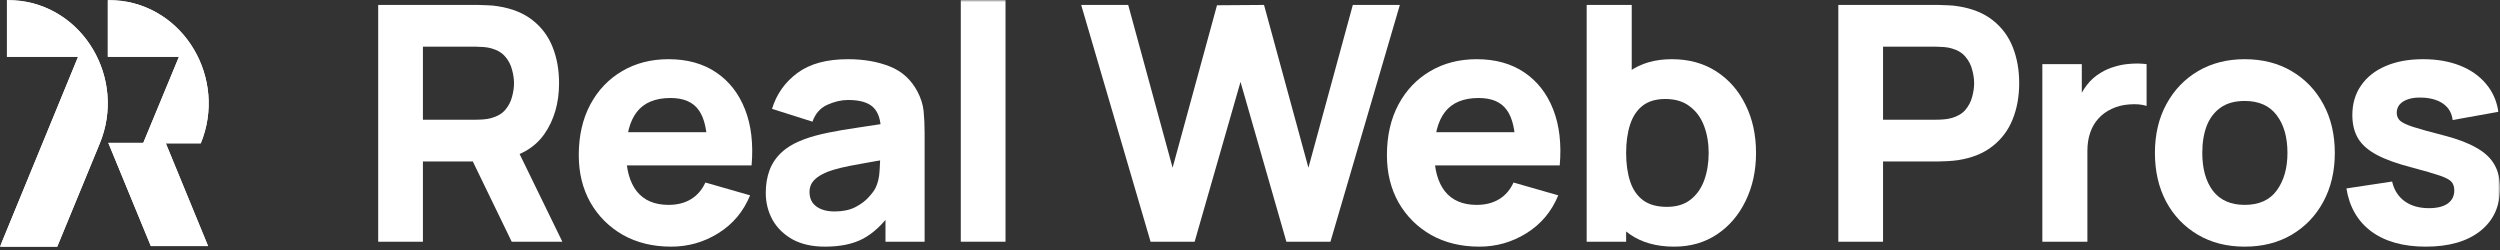
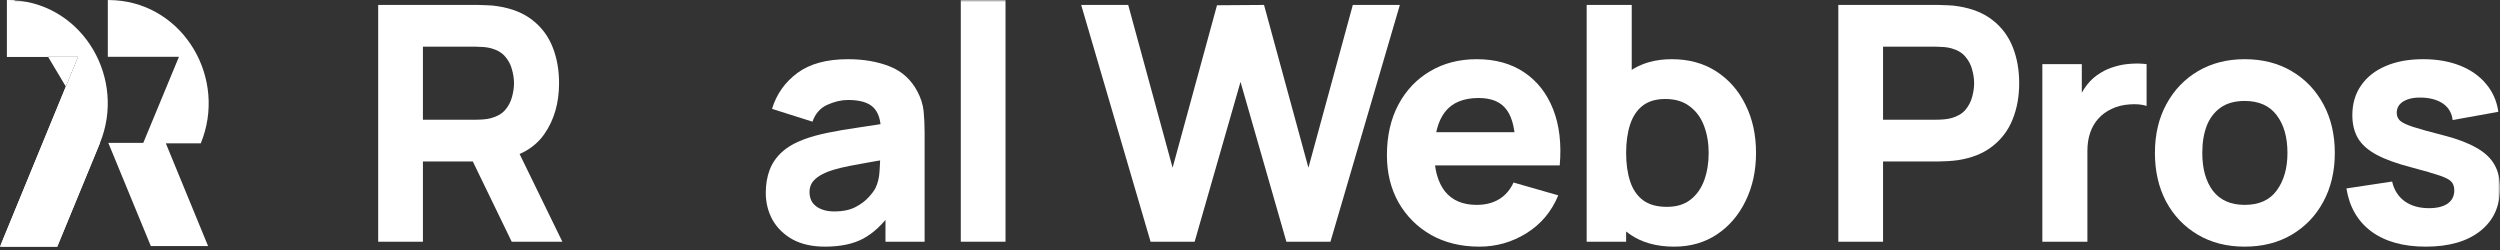
<svg xmlns="http://www.w3.org/2000/svg" width="600" height="60" viewBox="0 0 600 60" fill="none">
  <rect x="0" y="0" width="600" height="60" fill="#333333" stroke="none" />
  <g clip-path="url(#clip0_0_1)">
    <mask id="mask0_0_1" style="mask-type:luminance" maskUnits="userSpaceOnUse" x="0" y="0" width="600" height="60">
      <path d="M600 0H0V60H600V0Z" fill="white" />
    </mask>
    <g mask="url(#mask0_0_1)">
      <path d="M3.431 0.066C2.853 0.033 2.26 0 1.666 0V13.635H18.737L0 59.195H13.739L23.949 34.417C30.332 18.967 20.089 1.189 3.431 0.066Z" fill="white" />
-       <path d="M48.178 34.417C54.544 18.967 44.302 1.189 27.643 0.066C27.066 0.033 26.472 0 25.878 0V13.635H42.949L34.389 34.285H25.994L36.203 59.063H49.943L39.799 34.401H48.161L48.178 34.417Z" fill="white" />
      <path d="M90.766 58.011V1.184H114.759C115.312 1.184 116.049 1.21 116.969 1.263C117.916 1.289 118.758 1.368 119.495 1.5C122.889 2.026 125.664 3.144 127.822 4.854C130.005 6.564 131.61 8.721 132.636 11.326C133.662 13.904 134.175 16.785 134.175 19.968C134.175 24.73 132.991 28.808 130.624 32.202C128.256 35.57 124.546 37.648 119.495 38.437L114.759 38.753H101.5V58.011H90.766ZM122.81 58.011L111.602 34.886L122.652 32.755L134.965 58.011H122.81ZM101.5 28.729H114.286C114.838 28.729 115.443 28.703 116.101 28.65C116.759 28.598 117.364 28.492 117.916 28.335C119.363 27.94 120.482 27.282 121.271 26.361C122.06 25.414 122.599 24.375 122.889 23.244C123.205 22.086 123.362 20.994 123.362 19.968C123.362 18.942 123.205 17.864 122.889 16.732C122.599 15.575 122.06 14.536 121.271 13.615C120.482 12.668 119.363 11.997 117.916 11.602C117.364 11.444 116.759 11.339 116.101 11.287C115.443 11.234 114.838 11.208 114.286 11.208H101.5V28.729Z" fill="white" />
-       <path d="M161.083 59.195C156.716 59.195 152.862 58.261 149.52 56.393C146.206 54.499 143.601 51.907 141.707 48.619C139.839 45.304 138.905 41.515 138.905 37.253C138.905 32.597 139.826 28.545 141.667 25.099C143.509 21.652 146.048 18.982 149.284 17.088C152.52 15.167 156.242 14.207 160.452 14.207C164.924 14.207 168.726 15.259 171.857 17.364C174.987 19.469 177.303 22.428 178.802 26.243C180.302 30.058 180.828 34.544 180.381 39.7H169.765V35.754C169.765 31.413 169.068 28.295 167.674 26.401C166.305 24.48 164.056 23.52 160.925 23.52C157.268 23.52 154.572 24.638 152.835 26.875C151.125 29.084 150.27 32.36 150.27 36.701C150.27 40.673 151.125 43.752 152.835 45.935C154.572 48.093 157.111 49.171 160.452 49.171C162.556 49.171 164.359 48.711 165.858 47.79C167.358 46.869 168.502 45.541 169.292 43.804L180.026 46.882C178.421 50.776 175.882 53.802 172.409 55.959C168.963 58.116 165.187 59.195 161.083 59.195ZM146.955 39.7V31.729H175.211V39.7H146.955Z" fill="white" />
      <path d="M197.992 59.195C194.94 59.195 192.349 58.616 190.218 57.459C188.113 56.275 186.508 54.709 185.403 52.762C184.324 50.789 183.785 48.619 183.785 46.251C183.785 44.278 184.088 42.476 184.693 40.844C185.298 39.213 186.271 37.779 187.613 36.543C188.981 35.28 190.81 34.228 193.098 33.386C194.677 32.807 196.558 32.294 198.742 31.847C200.925 31.4 203.398 30.979 206.161 30.584C208.923 30.163 211.962 29.703 215.277 29.203L211.409 31.334C211.409 28.808 210.804 26.953 209.594 25.77C208.384 24.586 206.358 23.994 203.517 23.994C201.938 23.994 200.294 24.375 198.584 25.138C196.874 25.901 195.677 27.256 194.993 29.203L185.285 26.125C186.363 22.599 188.389 19.732 191.362 17.522C194.335 15.312 198.386 14.207 203.517 14.207C207.279 14.207 210.62 14.786 213.54 15.943C216.461 17.101 218.671 19.1 220.17 21.942C221.012 23.52 221.512 25.099 221.67 26.677C221.828 28.256 221.907 30.018 221.907 31.965V58.011H212.514V49.25L213.856 51.066C211.778 53.933 209.528 56.012 207.108 57.301C204.714 58.563 201.675 59.195 197.992 59.195ZM200.281 50.75C202.254 50.75 203.911 50.408 205.253 49.724C206.621 49.013 207.7 48.211 208.489 47.316C209.305 46.422 209.857 45.672 210.147 45.067C210.699 43.91 211.015 42.568 211.094 41.042C211.199 39.49 211.252 38.2 211.252 37.174L214.409 37.964C211.225 38.49 208.647 38.937 206.674 39.305C204.701 39.648 203.109 39.963 201.899 40.253C200.688 40.542 199.623 40.858 198.702 41.2C197.65 41.621 196.795 42.081 196.137 42.581C195.506 43.054 195.032 43.581 194.716 44.159C194.427 44.738 194.282 45.383 194.282 46.093C194.282 47.067 194.519 47.908 194.993 48.619C195.493 49.303 196.19 49.829 197.084 50.197C197.979 50.566 199.044 50.75 200.281 50.75Z" fill="white" />
      <path d="M230.589 58.011V0H241.323V58.011H230.589Z" fill="white" />
      <path d="M276.137 58.011L259.484 1.184H270.77L281.425 40.253L292.08 1.263L303.367 1.184L314.022 40.253L324.677 1.184H335.964L319.31 58.011H308.734L297.724 19.653L286.713 58.011H276.137Z" fill="white" />
      <path d="M355.039 59.195C350.672 59.195 346.818 58.261 343.476 56.393C340.161 54.499 337.557 51.907 335.663 48.619C333.795 45.304 332.861 41.515 332.861 37.253C332.861 32.597 333.782 28.545 335.623 25.099C337.465 21.652 340.004 18.982 343.24 17.088C346.476 15.167 350.198 14.207 354.408 14.207C358.88 14.207 362.682 15.259 365.813 17.364C368.943 19.469 371.259 22.428 372.758 26.243C374.258 30.058 374.784 34.544 374.337 39.7H363.721V35.754C363.721 31.413 363.024 28.295 361.629 26.401C360.261 24.48 358.012 23.52 354.881 23.52C351.224 23.52 348.528 24.638 346.791 26.875C345.081 29.084 344.226 32.36 344.226 36.701C344.226 40.673 345.081 43.752 346.791 45.935C348.528 48.093 351.066 49.171 354.408 49.171C356.512 49.171 358.315 48.711 359.814 47.79C361.314 46.869 362.458 45.541 363.247 43.804L373.981 46.882C372.377 50.776 369.838 53.802 366.365 55.959C362.919 58.116 359.143 59.195 355.039 59.195ZM340.911 39.7V31.729H369.167V39.7H340.911Z" fill="white" />
      <path d="M401.795 59.195C397.559 59.195 394.021 58.208 391.179 56.235C388.338 54.262 386.194 51.578 384.747 48.185C383.326 44.791 382.616 40.963 382.616 36.701C382.616 32.439 383.326 28.611 384.747 25.217C386.168 21.823 388.259 19.14 391.022 17.166C393.784 15.193 397.191 14.207 401.243 14.207C405.32 14.207 408.872 15.18 411.898 17.127C414.923 19.074 417.265 21.744 418.922 25.138C420.606 28.506 421.448 32.36 421.448 36.701C421.448 40.963 420.619 44.791 418.962 48.185C417.33 51.578 415.042 54.262 412.095 56.235C409.148 58.208 405.715 59.195 401.795 59.195ZM380.801 58.011V1.184H391.614V28.808H390.272V58.011H380.801ZM400.059 49.645C402.374 49.645 404.268 49.066 405.741 47.908C407.215 46.751 408.307 45.199 409.017 43.252C409.727 41.279 410.082 39.095 410.082 36.701C410.082 34.333 409.714 32.176 408.977 30.229C408.241 28.256 407.096 26.69 405.544 25.533C404.018 24.349 402.058 23.757 399.664 23.757C397.428 23.757 395.613 24.296 394.218 25.375C392.85 26.454 391.85 27.966 391.219 29.913C390.588 31.86 390.272 34.123 390.272 36.701C390.272 39.279 390.588 41.542 391.219 43.489C391.85 45.435 392.876 46.948 394.297 48.027C395.744 49.105 397.665 49.645 400.059 49.645Z" fill="white" />
      <path d="M441.197 58.011V1.184H465.19C465.743 1.184 466.48 1.21 467.4 1.263C468.348 1.289 469.189 1.368 469.926 1.5C473.32 2.026 476.095 3.144 478.253 4.854C480.436 6.564 482.041 8.721 483.067 11.326C484.093 13.904 484.606 16.785 484.606 19.968C484.606 23.152 484.08 26.046 483.028 28.65C482.002 31.229 480.397 33.373 478.213 35.083C476.056 36.793 473.294 37.911 469.926 38.437C469.189 38.542 468.348 38.621 467.4 38.674C466.453 38.727 465.717 38.753 465.19 38.753H451.931V58.011H441.197ZM451.931 28.729H464.717C465.269 28.729 465.874 28.703 466.532 28.65C467.19 28.598 467.795 28.492 468.347 28.335C469.794 27.94 470.913 27.282 471.702 26.361C472.491 25.414 473.03 24.375 473.32 23.244C473.636 22.086 473.793 20.994 473.793 19.968C473.793 18.942 473.636 17.864 473.32 16.732C473.03 15.575 472.491 14.536 471.702 13.615C470.913 12.668 469.794 11.997 468.347 11.602C467.795 11.444 467.19 11.339 466.532 11.287C465.874 11.234 465.269 11.208 464.717 11.208H451.931V28.729Z" fill="white" />
      <path d="M490.162 58.011V15.391H499.633V25.809L498.607 24.467C499.16 22.994 499.896 21.652 500.817 20.442C501.738 19.232 502.869 18.232 504.211 17.443C505.237 16.811 506.355 16.325 507.565 15.983C508.776 15.614 510.025 15.391 511.314 15.312C512.604 15.207 513.893 15.233 515.182 15.391V25.414C513.998 25.046 512.617 24.928 511.038 25.059C509.486 25.164 508.078 25.52 506.816 26.125C505.553 26.703 504.487 27.48 503.619 28.453C502.751 29.4 502.093 30.531 501.646 31.847C501.199 33.136 500.975 34.596 500.975 36.227V58.011H490.162Z" fill="white" />
      <path d="M538.729 59.195C534.441 59.195 530.679 58.235 527.443 56.314C524.207 54.394 521.681 51.749 519.866 48.382C518.077 44.988 517.182 41.094 517.182 36.701C517.182 32.255 518.103 28.348 519.945 24.98C521.786 21.586 524.325 18.942 527.561 17.048C530.797 15.154 534.52 14.207 538.729 14.207C543.017 14.207 546.78 15.167 550.016 17.088C553.278 19.008 555.817 21.665 557.632 25.059C559.447 28.427 560.355 32.307 560.355 36.701C560.355 41.121 559.434 45.028 557.593 48.422C555.777 51.789 553.238 54.433 549.976 56.354C546.74 58.248 542.991 59.195 538.729 59.195ZM538.729 49.171C542.176 49.171 544.741 48.014 546.424 45.699C548.134 43.357 548.99 40.358 548.99 36.701C548.99 32.912 548.121 29.887 546.385 27.624C544.675 25.362 542.123 24.23 538.729 24.23C536.388 24.23 534.467 24.757 532.967 25.809C531.468 26.861 530.35 28.322 529.613 30.189C528.903 32.057 528.548 34.228 528.548 36.701C528.548 40.516 529.403 43.554 531.113 45.817C532.849 48.053 535.388 49.171 538.729 49.171Z" fill="white" />
      <path d="M582.163 59.195C576.796 59.195 572.455 57.985 569.14 55.564C565.851 53.118 563.852 49.671 563.141 45.225L574.112 43.568C574.559 45.567 575.546 47.132 577.072 48.264C578.624 49.395 580.584 49.961 582.952 49.961C584.899 49.961 586.398 49.592 587.451 48.856C588.503 48.093 589.029 47.04 589.029 45.699C589.029 44.857 588.819 44.186 588.398 43.686C587.977 43.16 587.03 42.647 585.557 42.147C584.11 41.647 581.847 40.989 578.769 40.174C575.296 39.279 572.521 38.279 570.442 37.174C568.364 36.069 566.864 34.754 565.943 33.228C565.023 31.676 564.562 29.808 564.562 27.624C564.562 24.888 565.259 22.52 566.654 20.521C568.048 18.495 570.008 16.943 572.534 15.864C575.086 14.759 578.085 14.207 581.531 14.207C584.873 14.207 587.832 14.72 590.411 15.746C592.989 16.772 595.067 18.232 596.646 20.126C598.251 22.02 599.237 24.257 599.606 26.835L588.635 28.808C588.451 27.23 587.766 25.98 586.583 25.059C585.399 24.138 583.794 23.599 581.768 23.441C579.795 23.31 578.203 23.573 576.993 24.23C575.809 24.888 575.217 25.835 575.217 27.072C575.217 27.808 575.467 28.427 575.967 28.927C576.493 29.427 577.559 29.939 579.164 30.466C580.795 30.992 583.268 31.676 586.583 32.518C589.819 33.36 592.41 34.346 594.357 35.477C596.33 36.583 597.764 37.924 598.658 39.503C599.553 41.055 600 42.936 600 45.146C600 49.513 598.422 52.947 595.265 55.446C592.107 57.945 587.74 59.195 582.163 59.195Z" fill="white" />
    </g>
-     <path d="M3.431 0.066C2.853 0.033 2.26 0 1.666 0V13.635H18.737L0 59.195H13.739L23.949 34.417C30.332 18.967 20.089 1.189 3.431 0.066Z" fill="white" />
+     <path d="M3.431 0.066C2.853 0.033 2.26 0 1.666 0V13.635H18.737L0 59.195H13.739L23.949 34.417Z" fill="white" />
    <path d="M48.178 34.417C54.544 18.967 44.302 1.189 27.643 0.066C27.066 0.033 26.472 0 25.878 0V13.635H42.949L34.389 34.285H25.994L36.203 59.063H49.943L39.799 34.401H48.161L48.178 34.417Z" fill="white" />
  </g>
  <defs>
    <clipPath id="clip0_0_1">
      <rect width="600" height="60" fill="white" />
    </clipPath>
  </defs>
</svg>